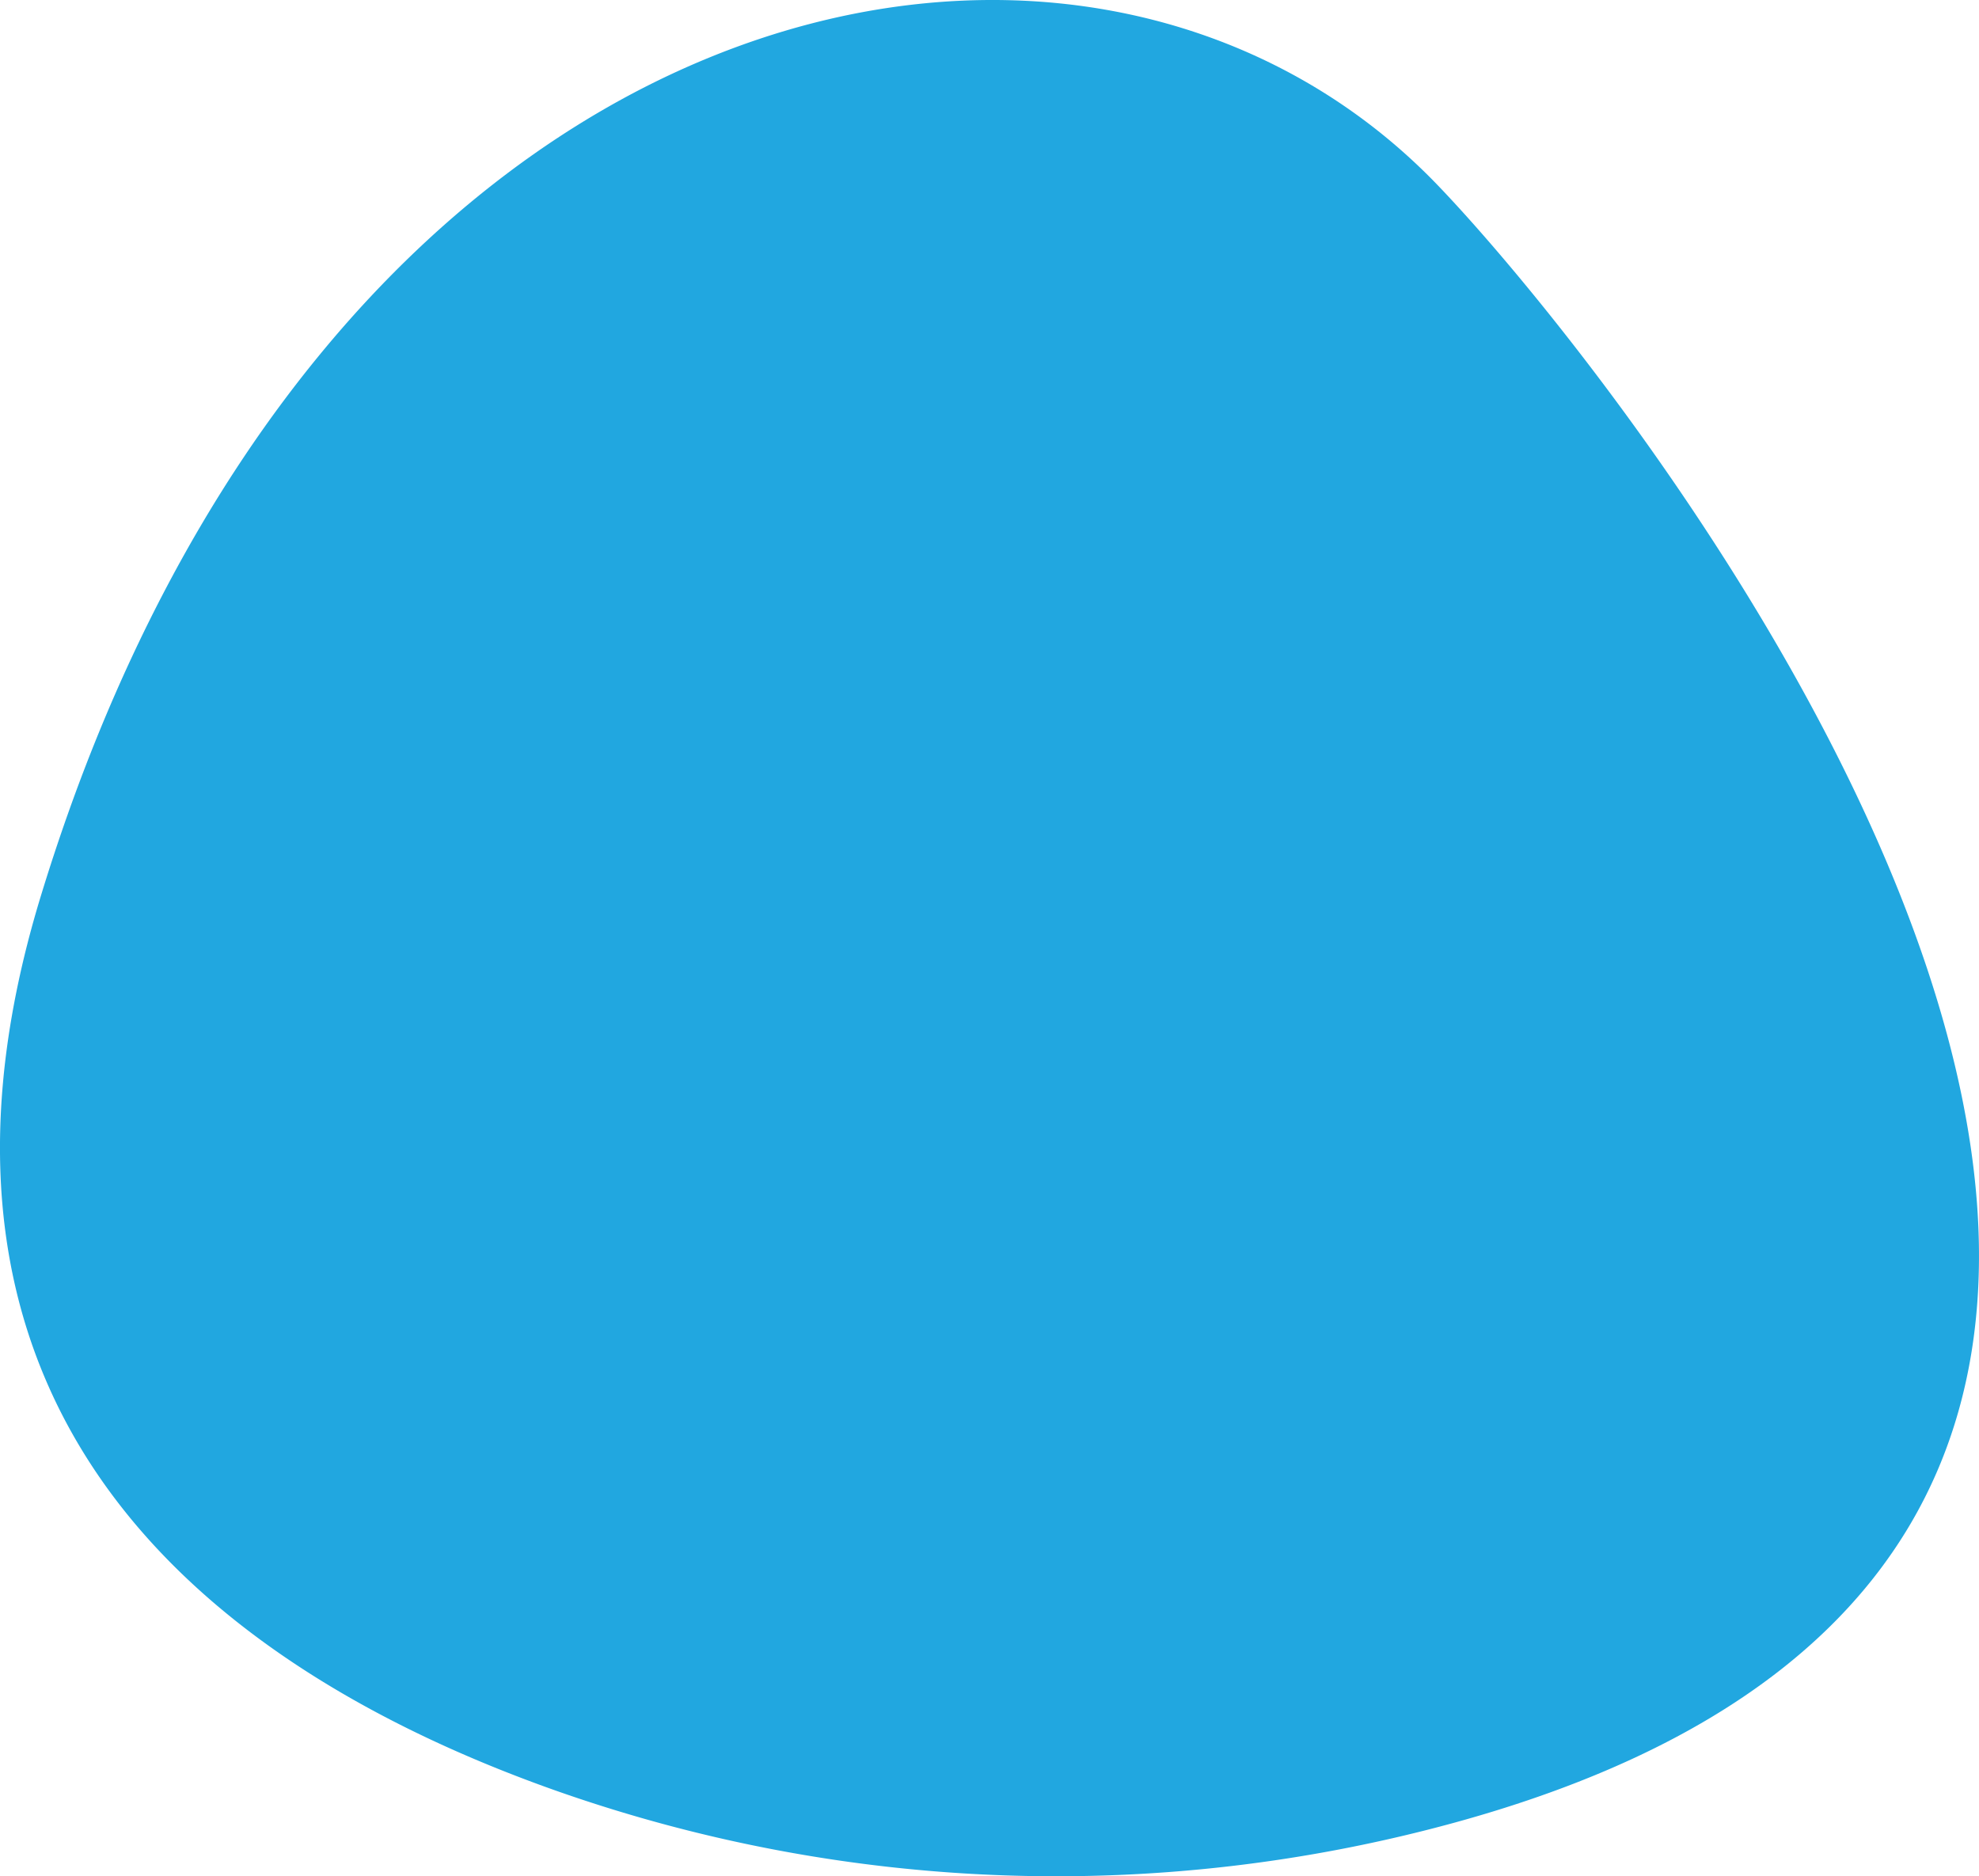
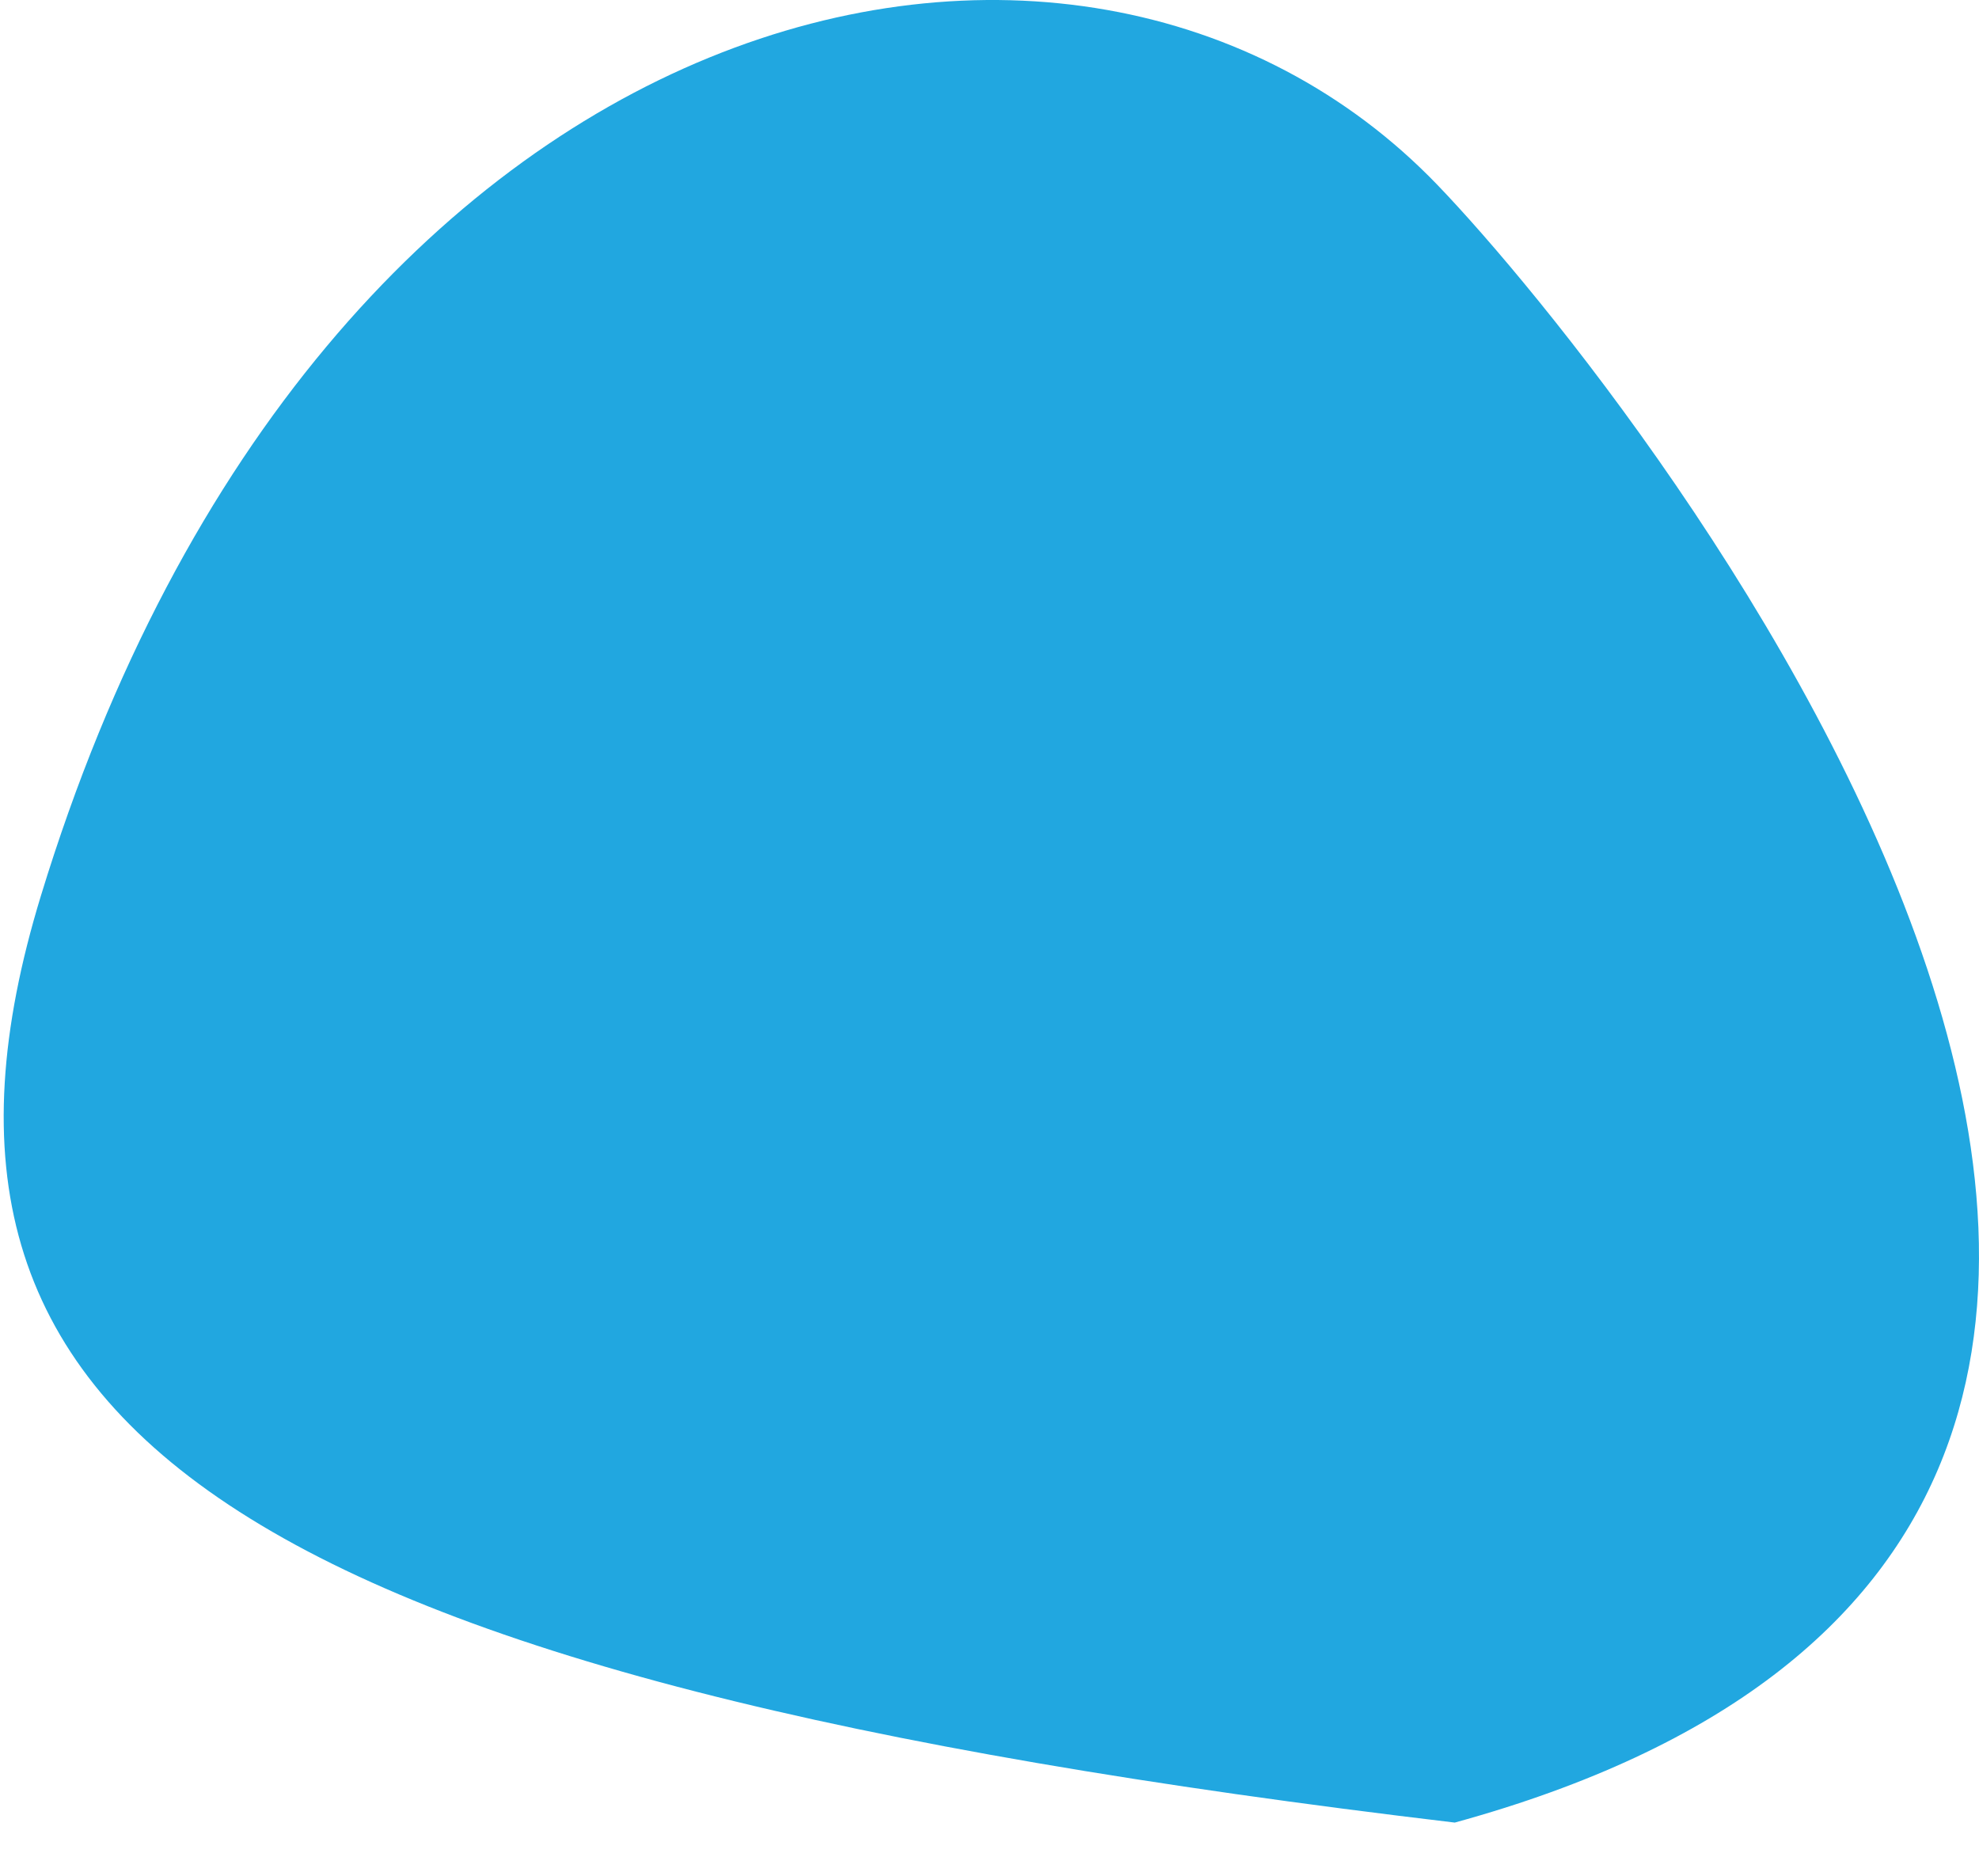
<svg xmlns="http://www.w3.org/2000/svg" width="264.046" height="250.35" viewBox="0 0 264.046 250.35">
-   <path id="Path_394" data-name="Path 394" d="M194.1,243.189A200.854,200.854,0,0,1,74.5,239.044C31.182,223.819-16.3,190.717,5.453,119.542,42.719-2.428,143.853-25.152,191.792,24.679c26.33,27.366,147.153,178.731,2.313,218.509" transform="translate(-0.001 -0.001)" fill="#21a7e0" />
+   <path id="Path_394" data-name="Path 394" d="M194.1,243.189C31.182,223.819-16.3,190.717,5.453,119.542,42.719-2.428,143.853-25.152,191.792,24.679c26.33,27.366,147.153,178.731,2.313,218.509" transform="translate(-0.001 -0.001)" fill="#21a7e0" />
</svg>